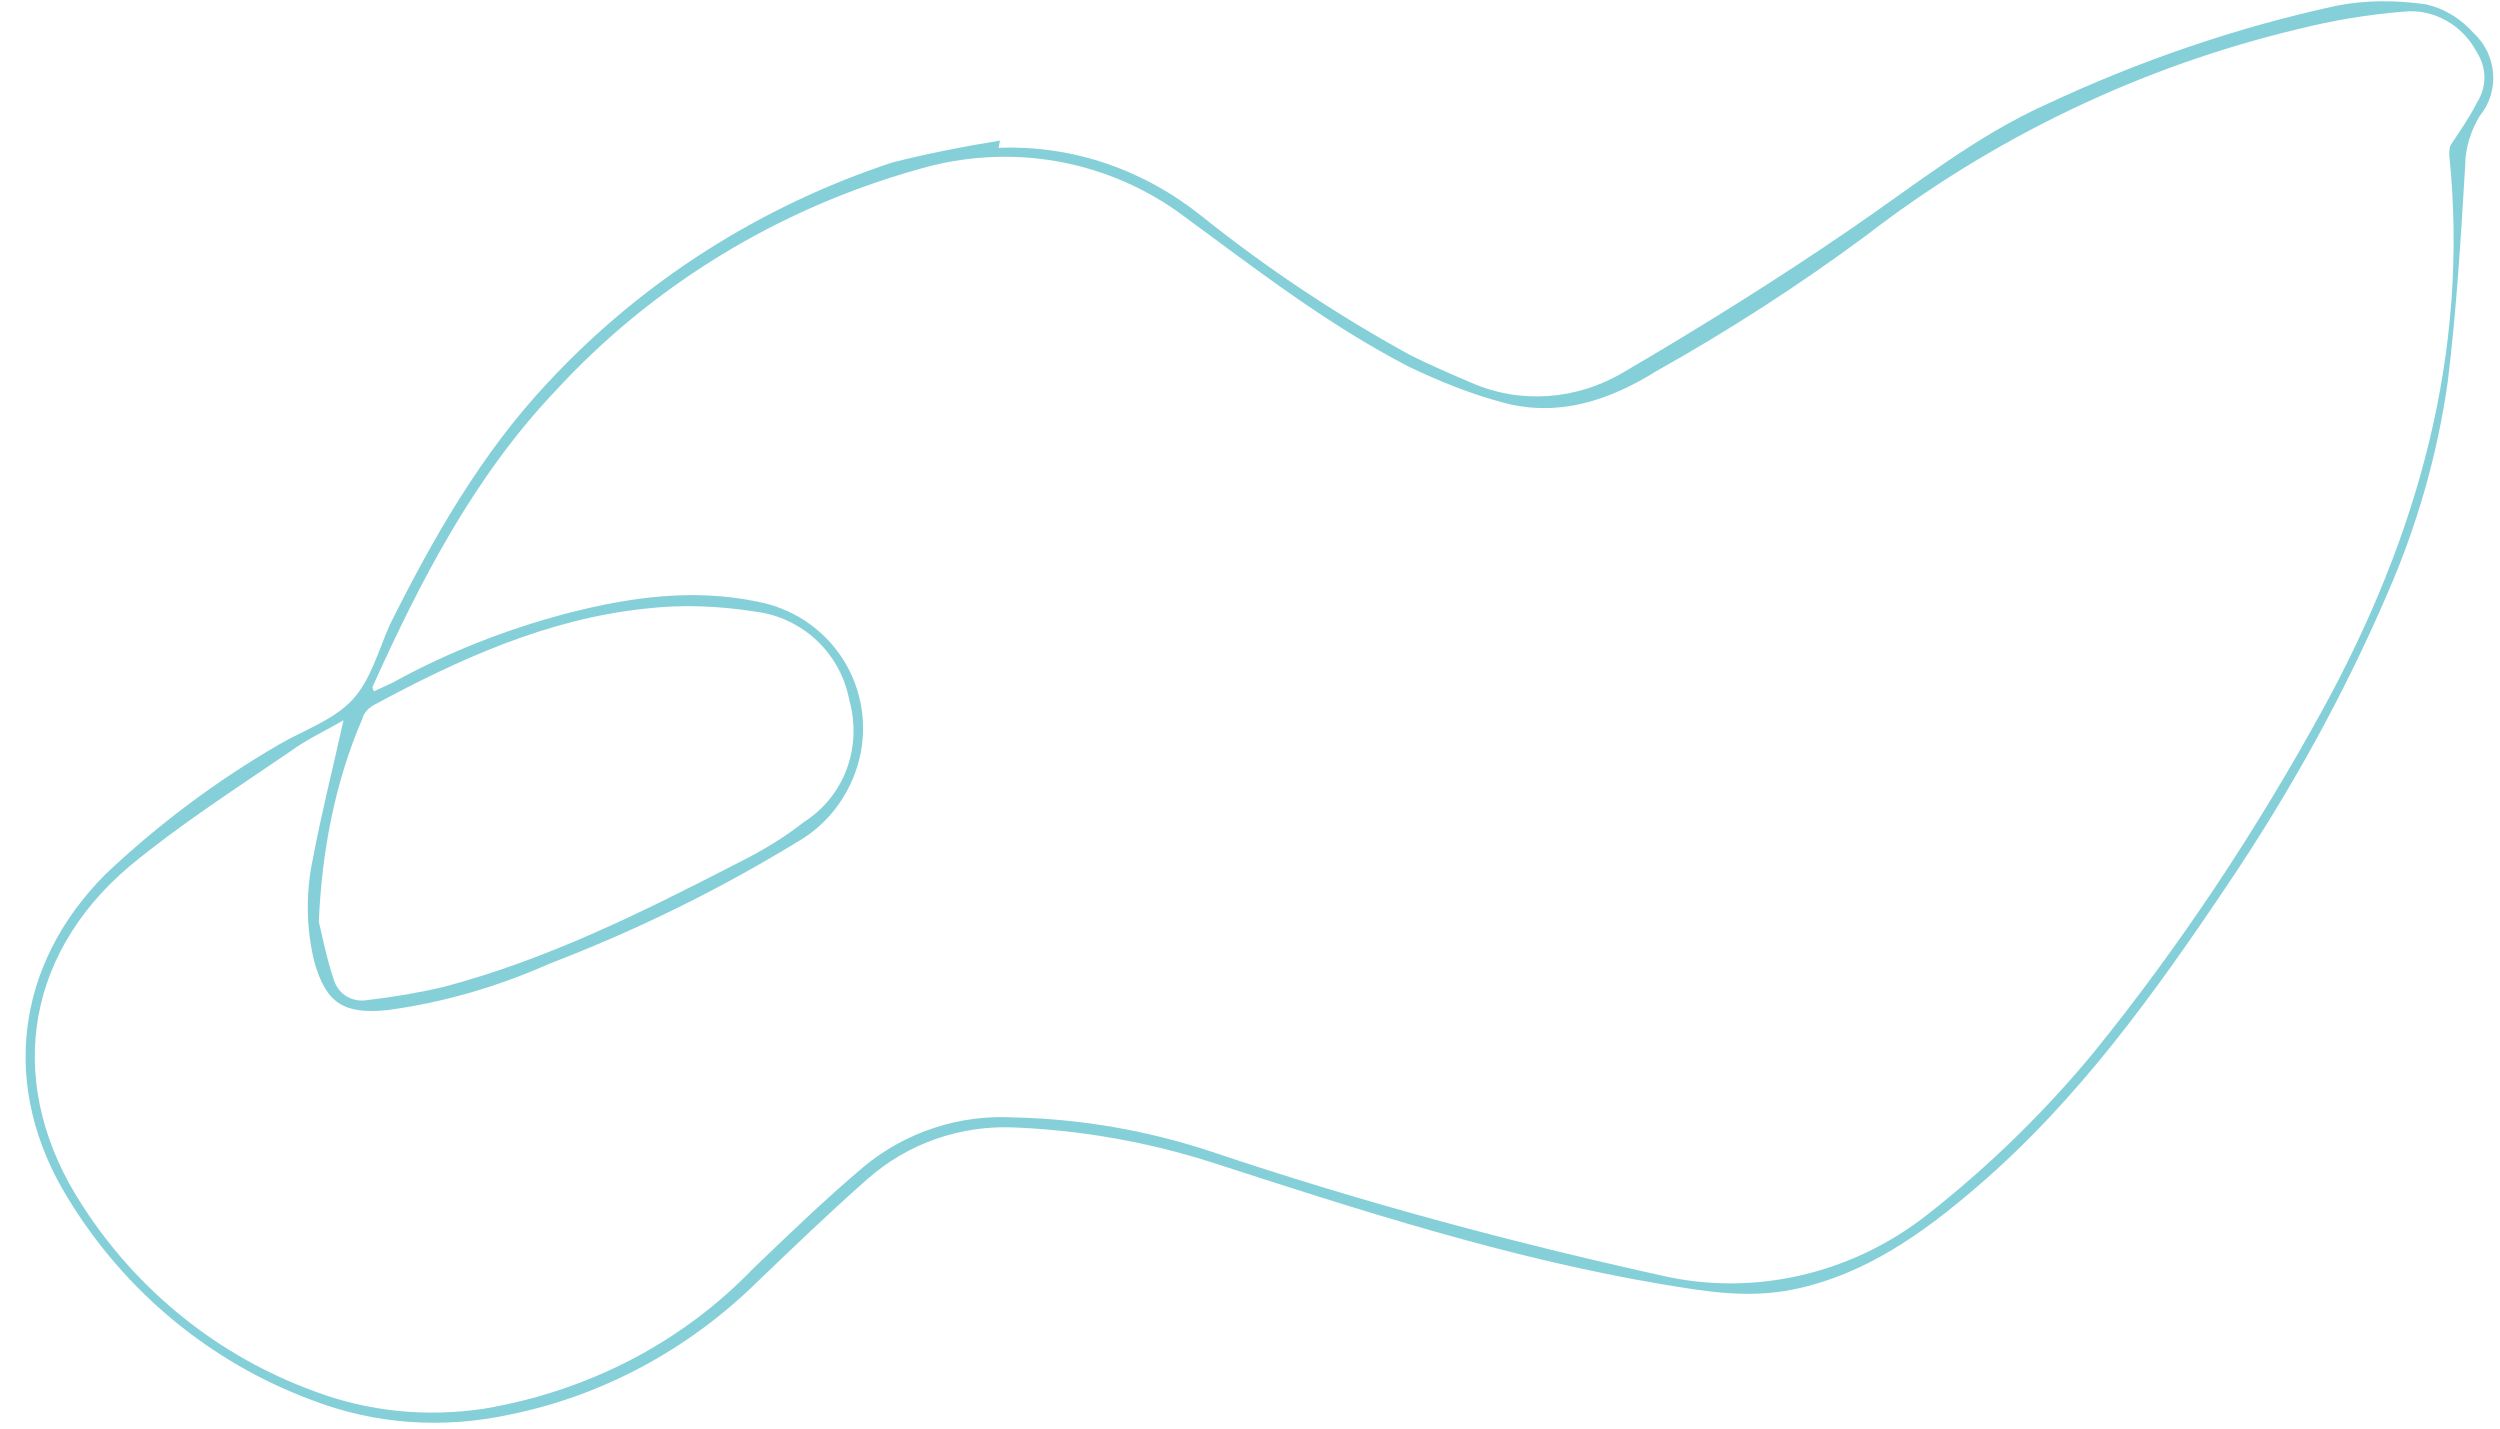
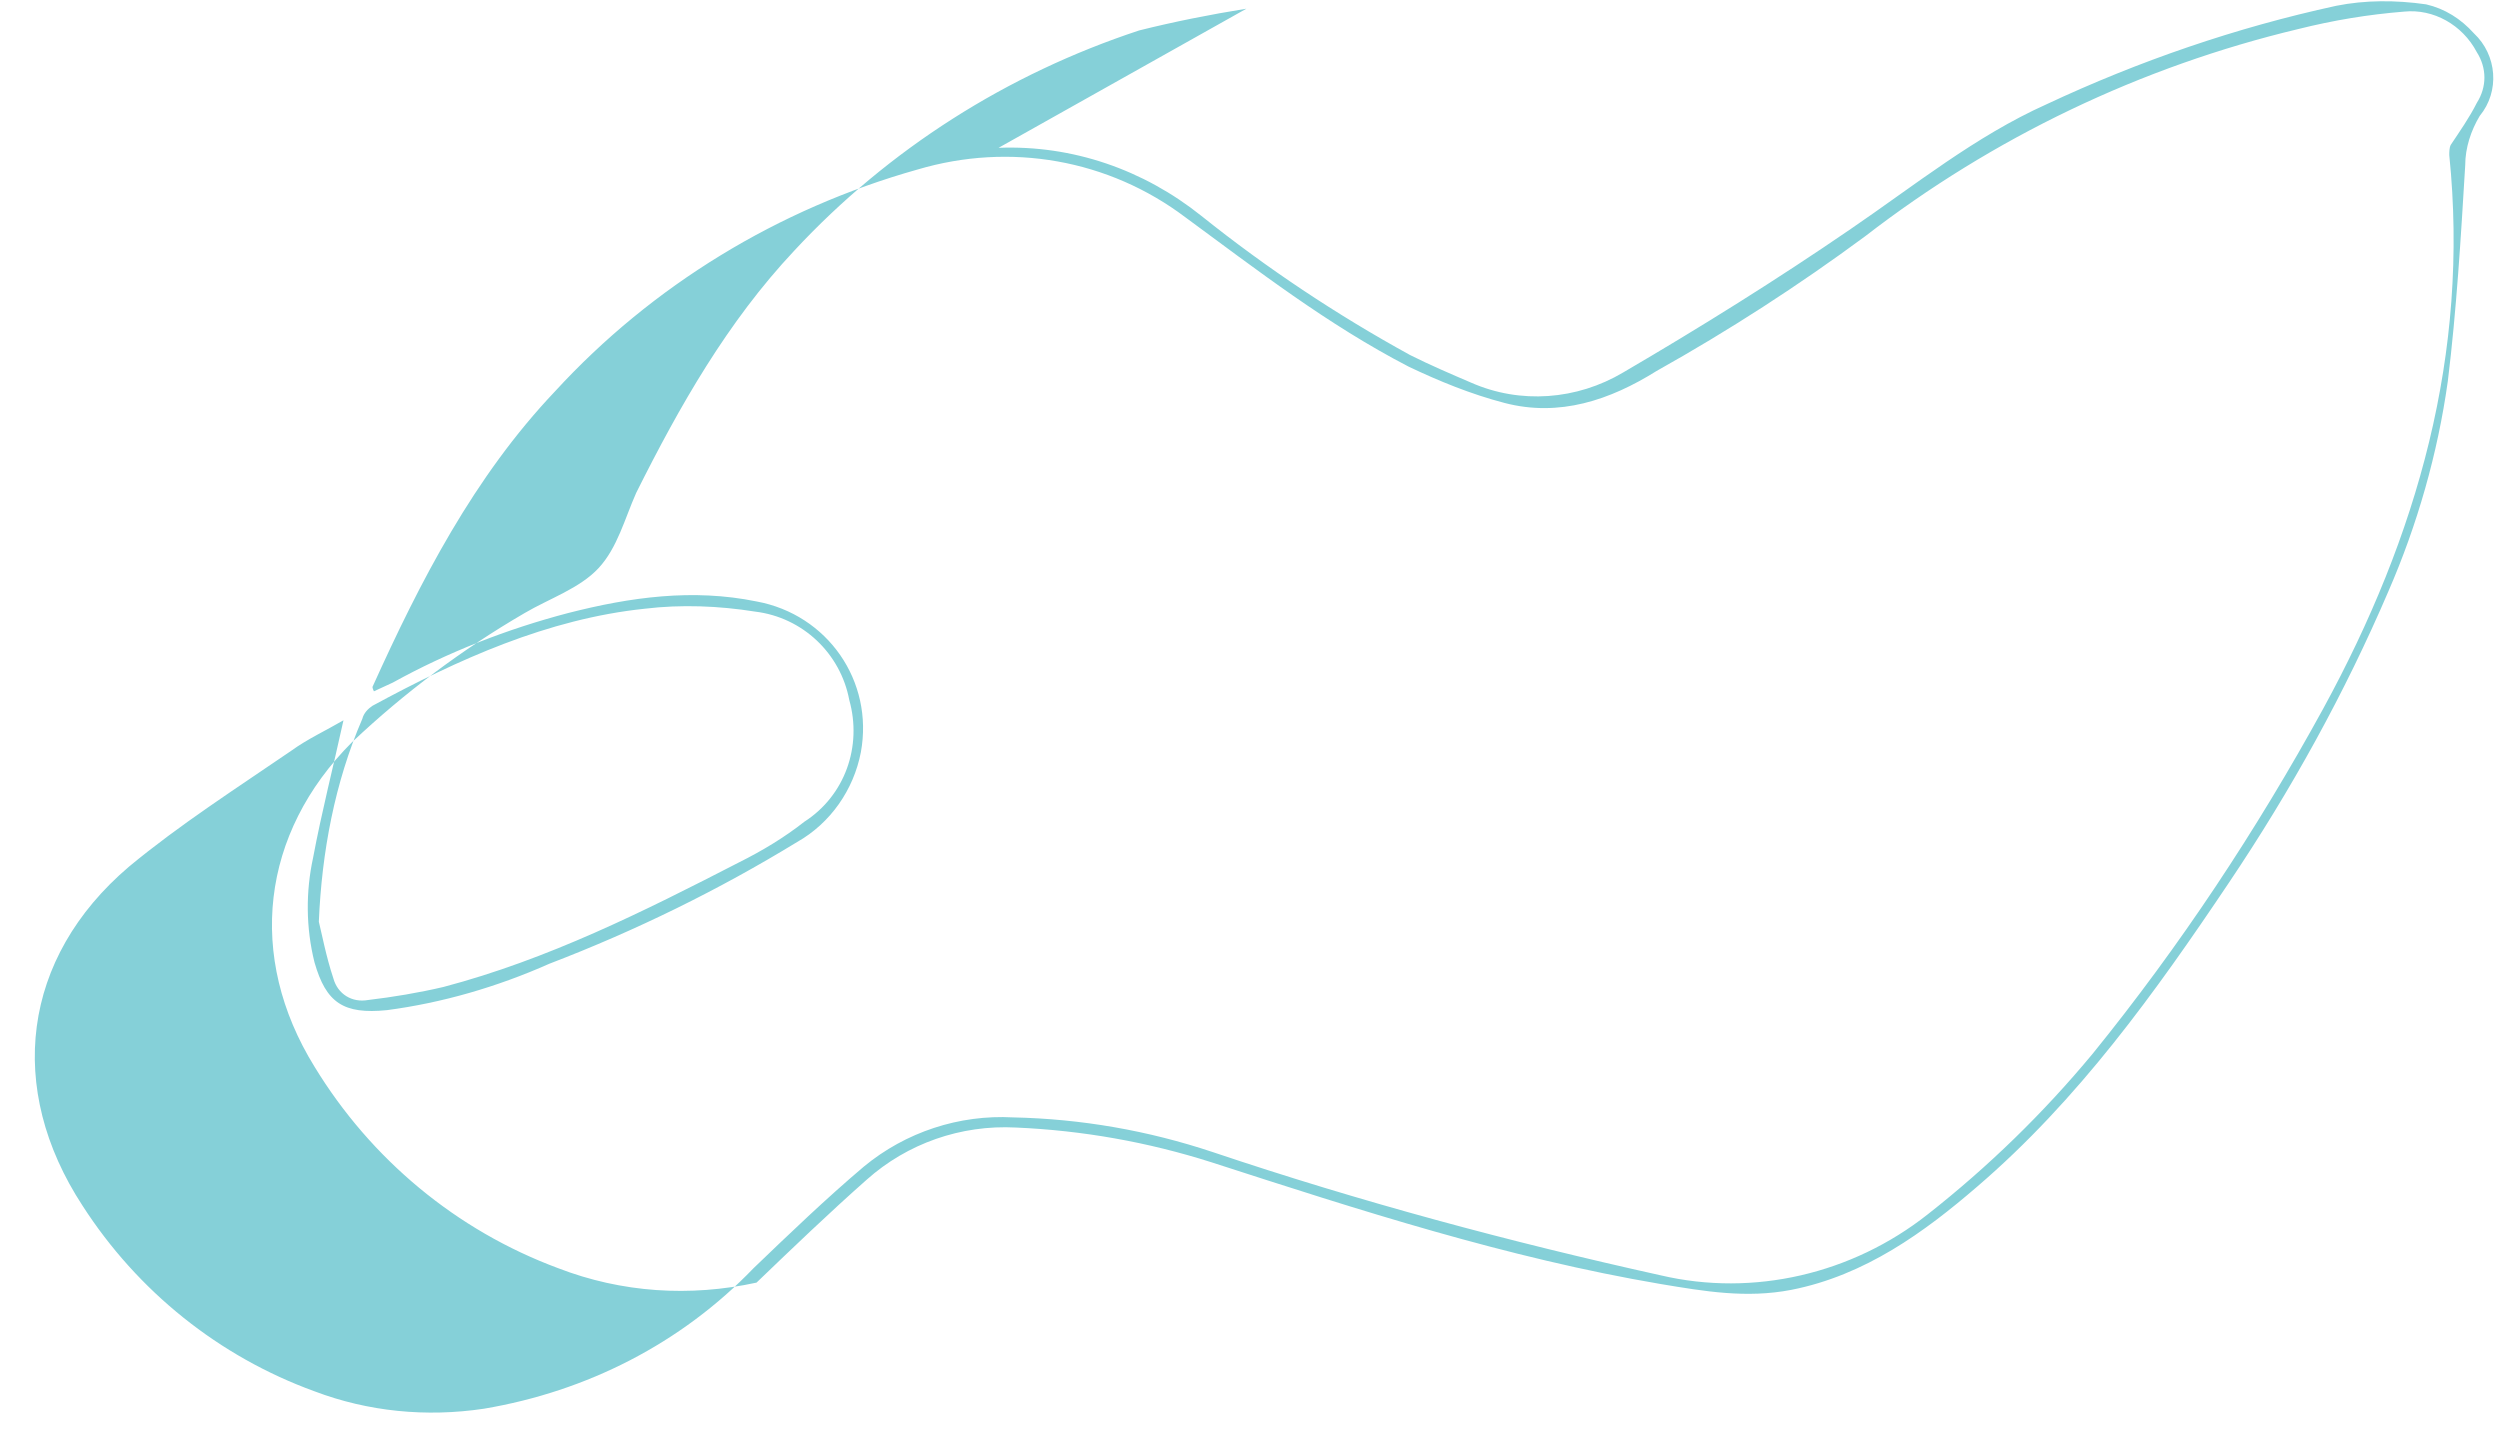
<svg xmlns="http://www.w3.org/2000/svg" fill="#000000" height="98.6" preserveAspectRatio="xMidYMid meet" version="1" viewBox="-1.7 -0.0 172.5 98.6" width="172.5" zoomAndPan="magnify">
  <g id="change1_1">
-     <path d="M67.2,10.2c5.1-0.2,10,1.5,14,4.7c4.5,3.6,9.3,6.8,14.4,9.6c1.4,0.7,2.8,1.3,4.2,1.9 c3.4,1.5,7.3,1.2,10.5-0.7c5.3-3.1,10.6-6.4,15.7-9.9c4.4-3,8.6-6.4,13.5-8.6c6.4-3,13.1-5.3,20-6.8c2-0.4,4.1-0.4,6.2-0.1 c1.3,0.3,2.4,1,3.3,2c1.6,1.5,1.8,4,0.4,5.7c-0.6,1-1,2.2-1,3.4c-0.3,5-0.6,10-1.2,14.9c-0.7,5-2.1,9.9-4.1,14.5 c-3,7-6.7,13.7-11,20.1c-5.1,7.6-10.4,15-17.4,21C131.1,85,127,88,121.9,89c-3.1,0.6-6,0.1-9-0.4c-10.6-1.8-20.8-5.1-31-8.4 c-4.4-1.4-8.9-2.2-13.5-2.4c-3.8-0.2-7.5,1.1-10.3,3.6c-2.6,2.3-5.1,4.7-7.6,7.1c-4.7,4.6-10.6,7.8-17,9.1c-4.6,1-9.3,0.7-13.7-1 c-7-2.6-12.9-7.5-16.8-13.9c-4.7-7.6-3.7-16.1,2.6-22.4c3.6-3.4,7.6-6.4,11.9-8.9c1.7-1,3.8-1.7,5.1-3.1s1.8-3.4,2.6-5.2 c3-6,6.3-11.8,10.9-16.7c6.5-7,14.7-12.2,23.8-15.2c2.4-0.6,4.9-1.1,7.4-1.5L67.2,10.2z M22,49.7c-1.2,0.7-2.5,1.3-3.6,2.1 c-3.8,2.6-7.7,5.1-11.2,8C-0.2,66.1-1.3,75.1,4,83.2c3.8,5.9,9.4,10.4,16,12.8c3.7,1.4,7.7,1.8,11.7,1.2c7.1-1.2,13.6-4.5,18.6-9.7 c2.5-2.4,5-4.8,7.6-7c2.9-2.4,6.6-3.6,10.3-3.4c4.7,0.1,9.3,0.9,13.8,2.4c10.1,3.4,20.5,6.2,30.9,8.5c6.4,1.5,13.2-0.1,18.4-4.2 c4.2-3.3,8-7,11.4-11.1c6-7.4,11.3-15.4,15.9-23.8c6.5-11.9,10.1-24.5,8.7-38.2c0-0.2,0-0.5,0.1-0.7c0.6-0.9,1.3-1.9,1.8-2.9 c0.7-1.1,0.7-2.4,0-3.5c-1-1.9-3-3-5-2.8c-2.5,0.2-4.9,0.6-7.3,1.2c-10.9,2.6-21.1,7.5-29.9,14.3c-4.6,3.4-9.4,6.5-14.4,9.3 c-3.2,2-6.7,3.2-10.5,2.2c-2.3-0.6-4.5-1.5-6.6-2.5C89.9,22.4,85,18.6,80.1,15c-5.3-4-12.1-5.2-18.5-3.3c-9.6,2.7-18.3,8-25,15.3 C31,32.9,27.3,40.1,24,47.4c0,0,0,0.1,0.1,0.3l1.3-0.6c3.8-2.1,7.9-3.7,12.1-4.8c4.3-1.1,8.6-1.7,13-0.8c4.9,0.9,8.1,5.5,7.2,10.4 c-0.5,2.6-2.1,4.9-4.4,6.2c-5.4,3.3-11.1,6.1-17.1,8.4c-3.6,1.6-7.4,2.7-11.2,3.2C22,70,20.8,69.2,20,66.4c-0.6-2.4-0.6-4.9-0.1-7.2 C20.5,56,21.3,52.9,22,49.7z M20.3,63.6c0.2,0.8,0.5,2.4,1,3.9c0.3,1.1,1.3,1.7,2.4,1.5c1.7-0.2,3.5-0.5,5.2-0.9 c7.2-1.9,13.8-5.2,20.4-8.6c1.6-0.8,3.1-1.7,4.5-2.8c2.8-1.8,4-5.2,3.1-8.4c-0.6-3.2-3.2-5.7-6.5-6.1c-2.5-0.4-5.1-0.5-7.6-0.2 c-6.7,0.7-12.9,3.5-18.8,6.7c-0.3,0.2-0.6,0.5-0.7,0.9C21.4,54,20.5,58.8,20.3,63.6z" fill="#85d0d8" />
+     <path d="M67.2,10.2c5.1-0.2,10,1.5,14,4.7c4.5,3.6,9.3,6.8,14.4,9.6c1.4,0.7,2.8,1.3,4.2,1.9 c3.4,1.5,7.3,1.2,10.5-0.7c5.3-3.1,10.6-6.4,15.7-9.9c4.4-3,8.6-6.4,13.5-8.6c6.4-3,13.1-5.3,20-6.8c2-0.4,4.1-0.4,6.2-0.1 c1.3,0.3,2.4,1,3.3,2c1.6,1.5,1.8,4,0.4,5.7c-0.6,1-1,2.2-1,3.4c-0.3,5-0.6,10-1.2,14.9c-0.7,5-2.1,9.9-4.1,14.5 c-3,7-6.7,13.7-11,20.1c-5.1,7.6-10.4,15-17.4,21C131.1,85,127,88,121.9,89c-3.1,0.6-6,0.1-9-0.4c-10.6-1.8-20.8-5.1-31-8.4 c-4.4-1.4-8.9-2.2-13.5-2.4c-3.8-0.2-7.5,1.1-10.3,3.6c-2.6,2.3-5.1,4.7-7.6,7.1c-4.6,1-9.3,0.7-13.7-1 c-7-2.6-12.9-7.5-16.8-13.9c-4.7-7.6-3.7-16.1,2.6-22.4c3.6-3.4,7.6-6.4,11.9-8.9c1.7-1,3.8-1.7,5.1-3.1s1.8-3.4,2.6-5.2 c3-6,6.3-11.8,10.9-16.7c6.5-7,14.7-12.2,23.8-15.2c2.4-0.6,4.9-1.1,7.4-1.5L67.2,10.2z M22,49.7c-1.2,0.7-2.5,1.3-3.6,2.1 c-3.8,2.6-7.7,5.1-11.2,8C-0.2,66.1-1.3,75.1,4,83.2c3.8,5.9,9.4,10.4,16,12.8c3.7,1.4,7.7,1.8,11.7,1.2c7.1-1.2,13.6-4.5,18.6-9.7 c2.5-2.4,5-4.8,7.6-7c2.9-2.4,6.6-3.6,10.3-3.4c4.7,0.1,9.3,0.9,13.8,2.4c10.1,3.4,20.5,6.2,30.9,8.5c6.4,1.5,13.2-0.1,18.4-4.2 c4.2-3.3,8-7,11.4-11.1c6-7.4,11.3-15.4,15.9-23.8c6.5-11.9,10.1-24.5,8.7-38.2c0-0.2,0-0.5,0.1-0.7c0.6-0.9,1.3-1.9,1.8-2.9 c0.7-1.1,0.7-2.4,0-3.5c-1-1.9-3-3-5-2.8c-2.5,0.2-4.9,0.6-7.3,1.2c-10.9,2.6-21.1,7.5-29.9,14.3c-4.6,3.4-9.4,6.5-14.4,9.3 c-3.2,2-6.7,3.2-10.5,2.2c-2.3-0.6-4.5-1.5-6.6-2.5C89.9,22.4,85,18.6,80.1,15c-5.3-4-12.1-5.2-18.5-3.3c-9.6,2.7-18.3,8-25,15.3 C31,32.9,27.3,40.1,24,47.4c0,0,0,0.1,0.1,0.3l1.3-0.6c3.8-2.1,7.9-3.7,12.1-4.8c4.3-1.1,8.6-1.7,13-0.8c4.9,0.9,8.1,5.5,7.2,10.4 c-0.5,2.6-2.1,4.9-4.4,6.2c-5.4,3.3-11.1,6.1-17.1,8.4c-3.6,1.6-7.4,2.7-11.2,3.2C22,70,20.8,69.2,20,66.4c-0.6-2.4-0.6-4.9-0.1-7.2 C20.5,56,21.3,52.9,22,49.7z M20.3,63.6c0.2,0.8,0.5,2.4,1,3.9c0.3,1.1,1.3,1.7,2.4,1.5c1.7-0.2,3.5-0.5,5.2-0.9 c7.2-1.9,13.8-5.2,20.4-8.6c1.6-0.8,3.1-1.7,4.5-2.8c2.8-1.8,4-5.2,3.1-8.4c-0.6-3.2-3.2-5.7-6.5-6.1c-2.5-0.4-5.1-0.5-7.6-0.2 c-6.7,0.7-12.9,3.5-18.8,6.7c-0.3,0.2-0.6,0.5-0.7,0.9C21.4,54,20.5,58.8,20.3,63.6z" fill="#85d0d8" />
  </g>
</svg>